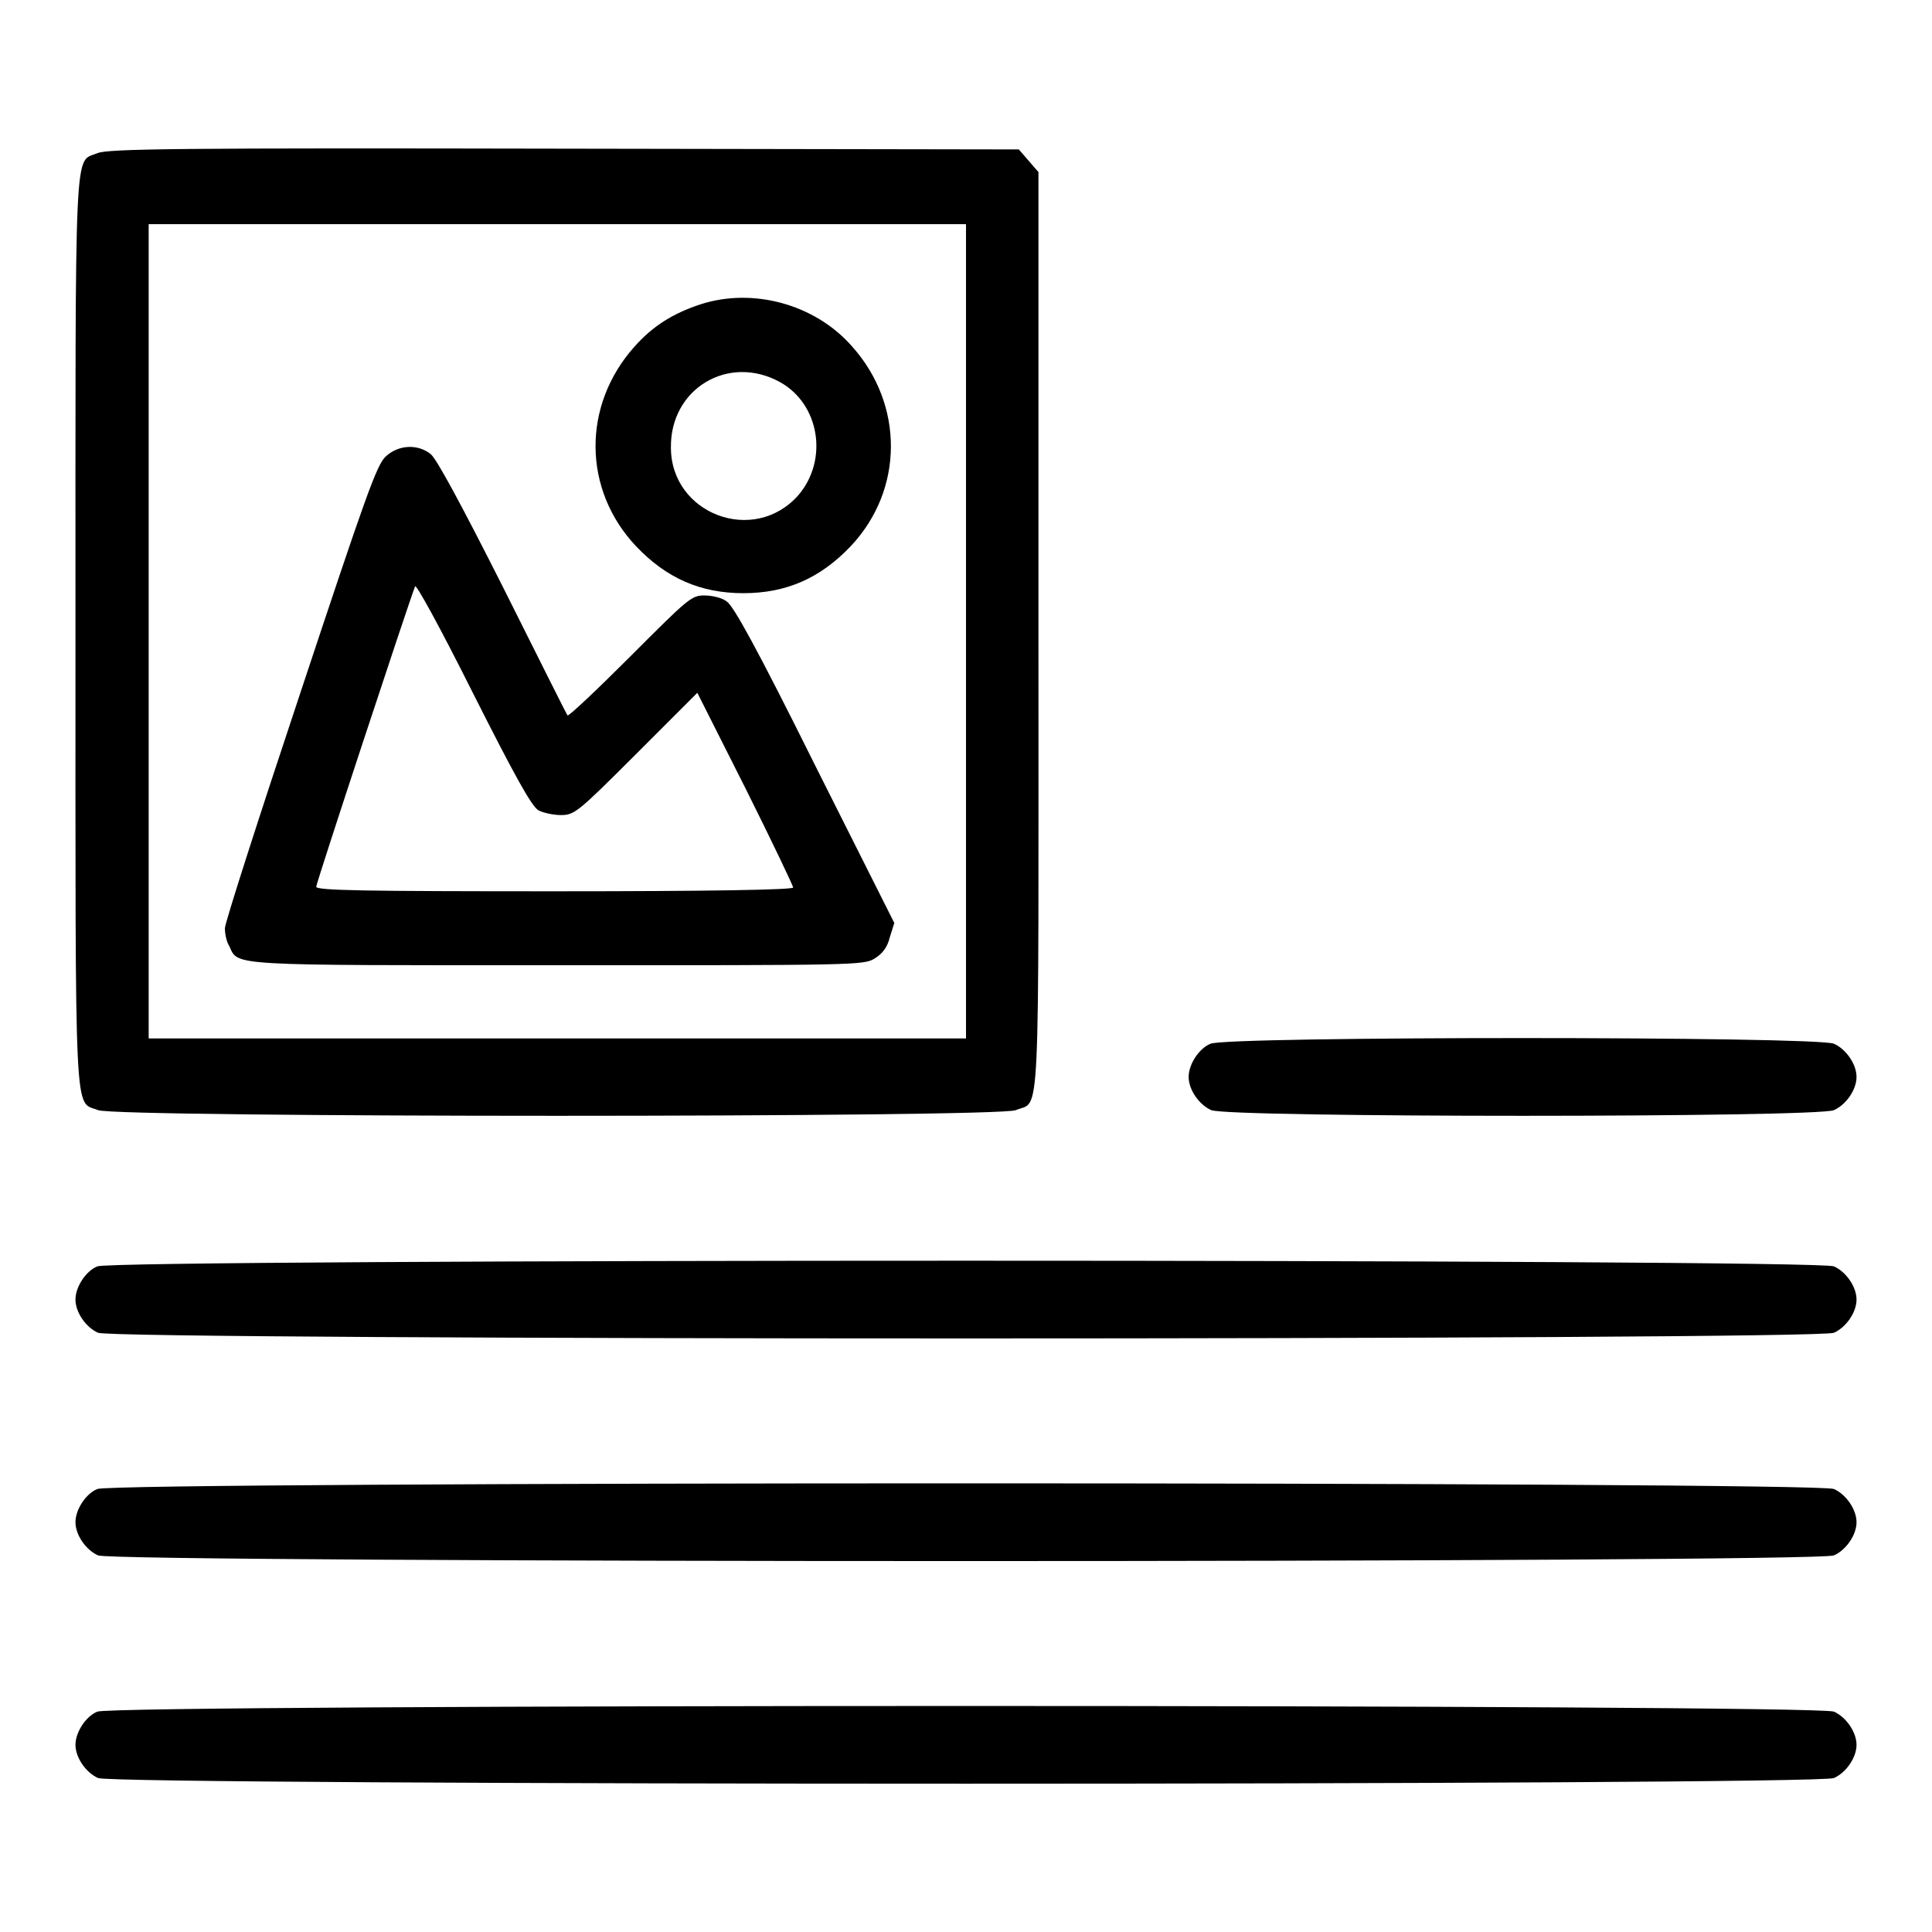
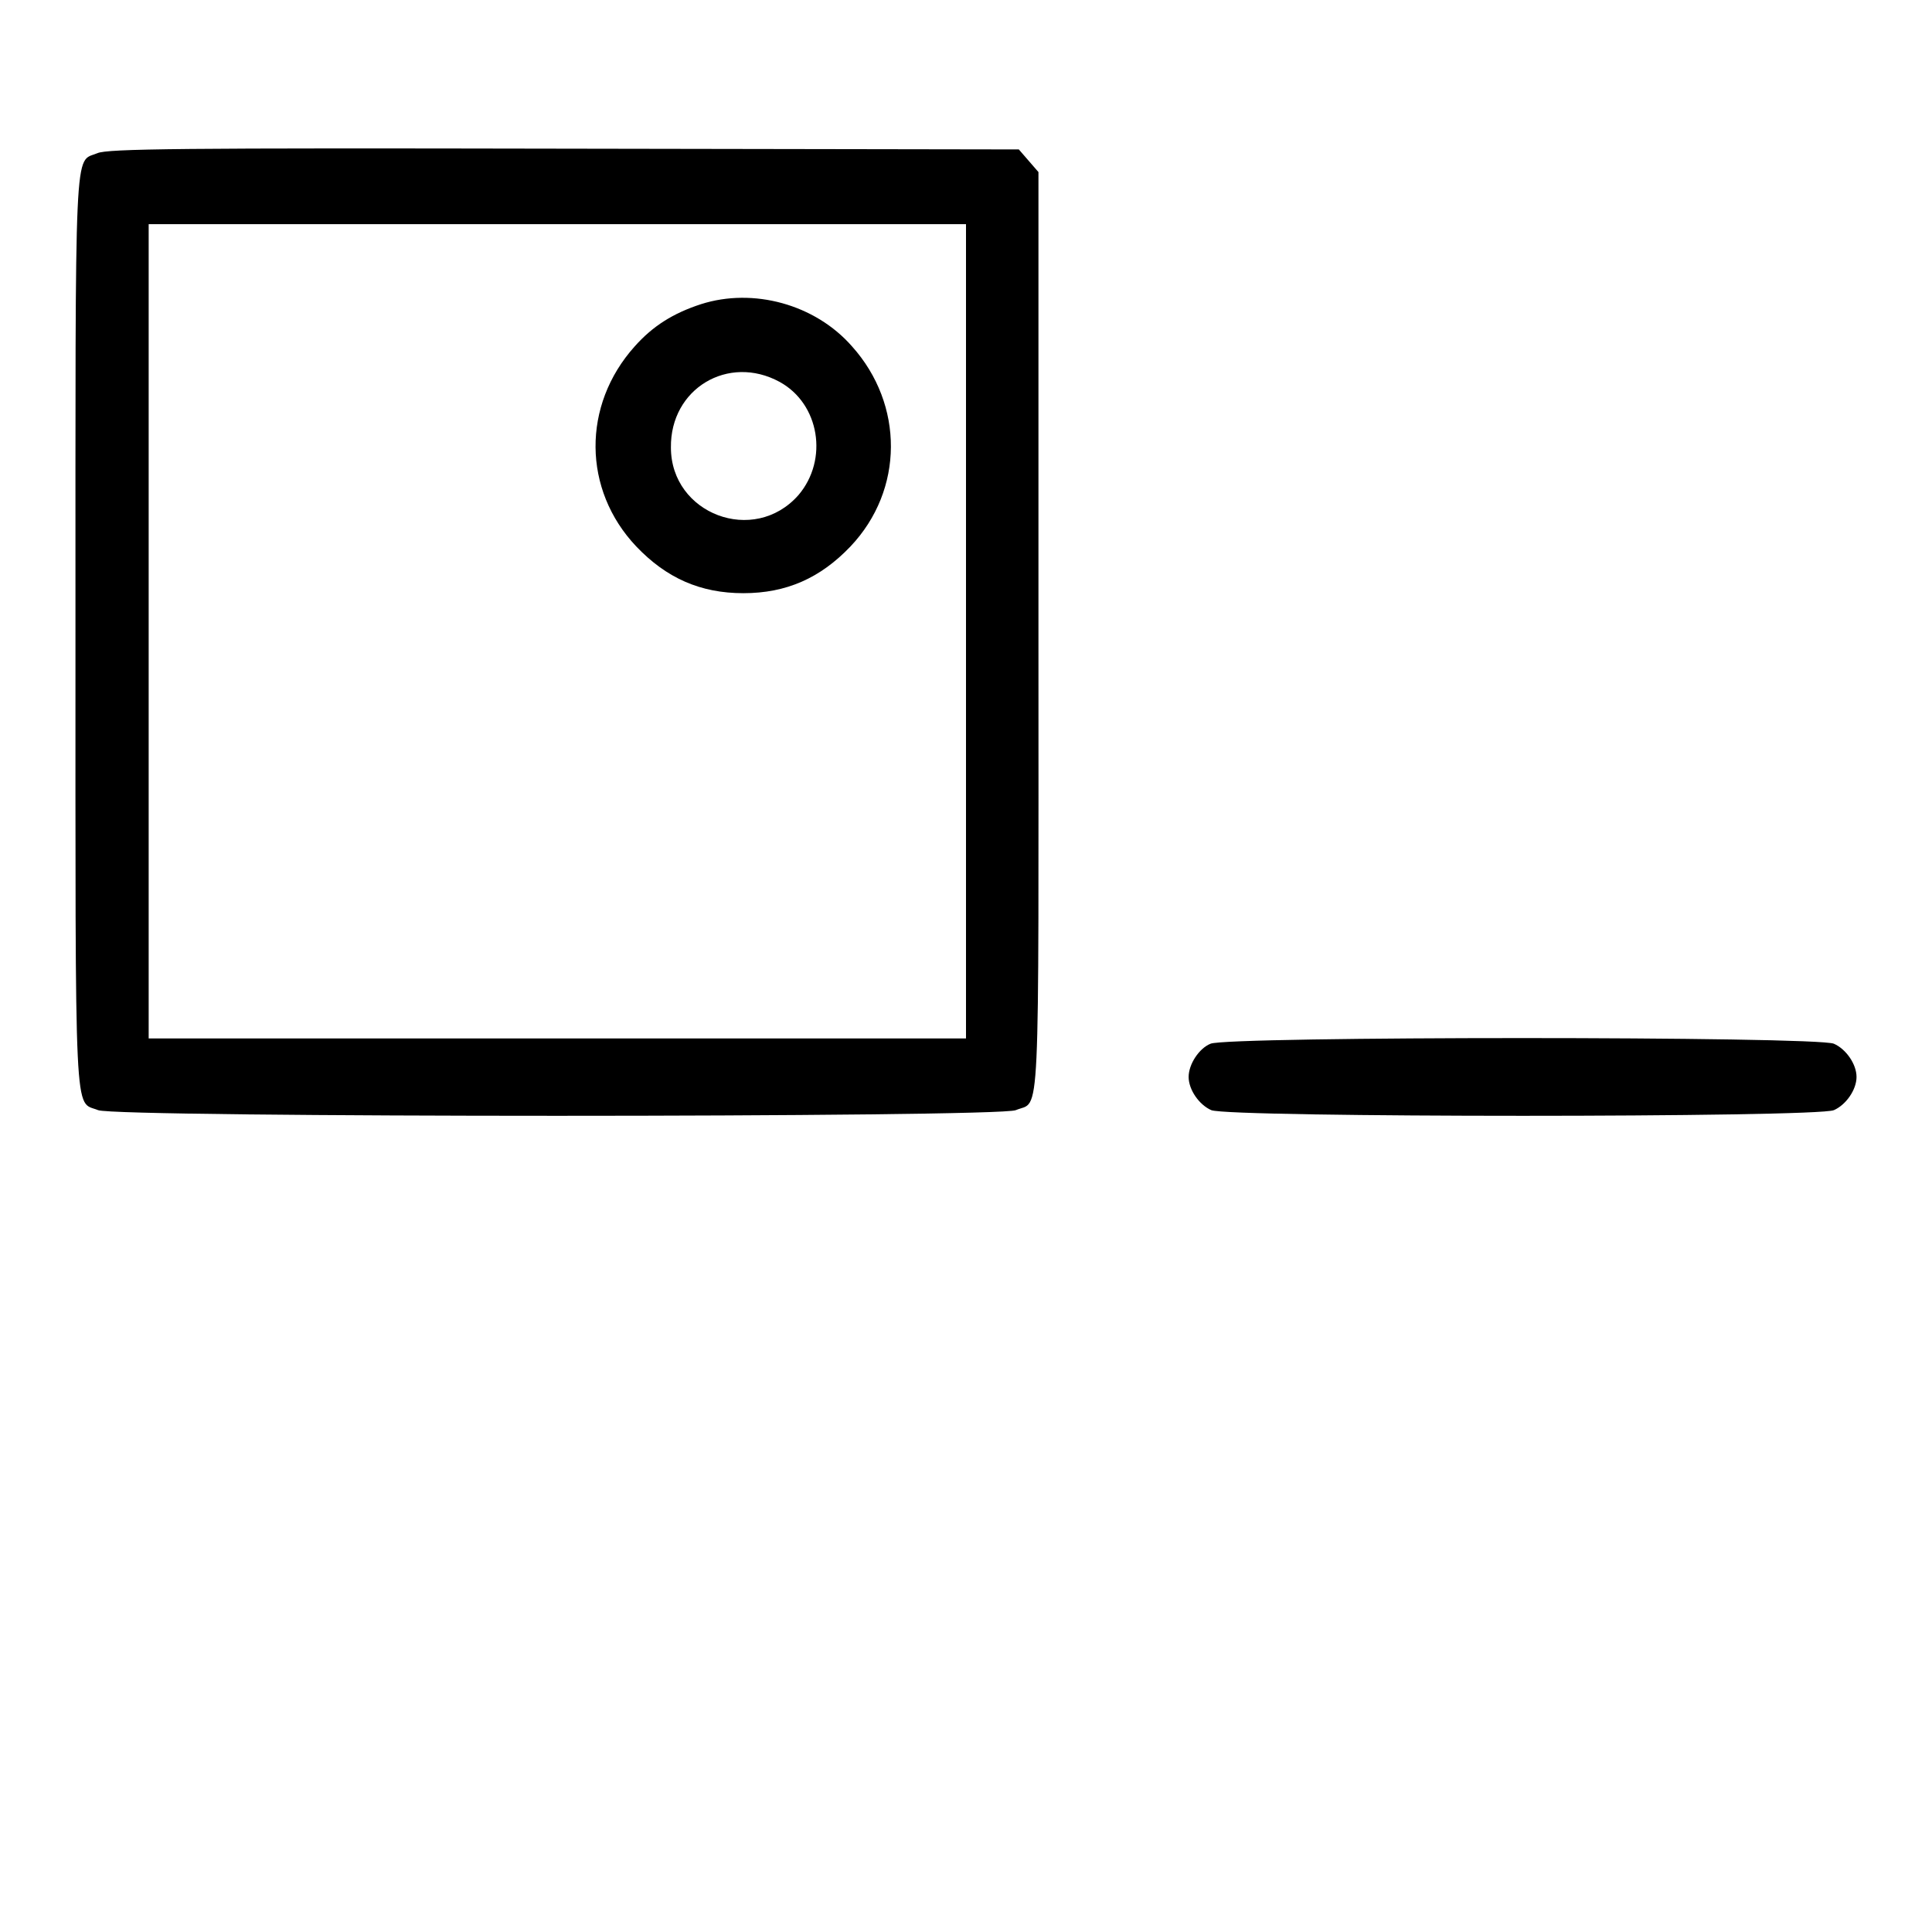
<svg xmlns="http://www.w3.org/2000/svg" version="1.1" x="0px" y="0px" viewBox="0 0 256 256" enable-background="new 0 0 256 256" xml:space="preserve">
  <g>
    <g>
      <g>
        <path fill="#000000" d="M12.9,20.3C9.8,21.6,10,17.4,10,83.7c0,66.5-0.2,62.1,3,63.4c2.4,1,119.3,1,121.6,0c3.3-1.4,3,3.9,3-63.5V22.8l-1.3-1.5l-1.3-1.5l-60.3-0.1C24,19.6,14.2,19.7,12.9,20.3z M128,83.7v53.9H73.8H19.7V83.7V29.7h54.2H128V83.7z" />
        <path fill="#000000" d="M92.9,40.3c-3.7,1.2-6.4,2.9-8.8,5.6c-7,7.8-6.9,19,0.2,26.5c4,4.2,8.5,6.2,14.2,6.2s10.2-2,14.2-6.2c7.1-7.5,7.1-18.8,0.2-26.5C108,40.3,99.8,38.1,92.9,40.3z M103.3,50.6c5.3,2.9,6.5,10.3,2.5,15c-5.9,6.7-16.9,2.5-16.9-6.3C88.8,51.5,96.5,46.9,103.3,50.6z" />
-         <path fill="#000000" d="M51.1,60.5c-1.2,1.1-2.7,5.4-11.3,31.3c-5.5,16.5-10,30.5-10,31.2s0.2,1.8,0.6,2.4c1.2,2.6-0.4,2.5,43.6,2.5c39.3,0,40.5,0,41.9-0.9c1-0.6,1.7-1.5,2-2.8l0.6-1.9L108,101.4c-7.7-15.5-10.8-21.1-11.7-21.7c-0.6-0.5-2-0.8-3-0.8c-1.7,0-2.2,0.5-9.8,8.1c-4.4,4.4-8.1,7.9-8.3,7.8c-0.1-0.1-3.9-7.7-8.5-16.9c-5.6-11.1-8.8-17-9.6-17.7C55.4,58.8,52.8,58.9,51.1,60.5z M71.4,107.4c0.6,0.3,1.9,0.6,2.9,0.6c1.8,0,2.2-0.3,10-8.1l8.1-8.1l6.4,12.7c3.5,7,6.3,12.9,6.3,13.1c0,0.3-10.9,0.5-31.6,0.5c-25.1,0-31.6-0.1-31.6-0.6S54.1,80,55,77.7c0.1-0.4,3.2,5.2,7.7,14.2C68.1,102.6,70.5,107,71.4,107.4z" />
        <path fill="#000000" d="M160.4,138.3c-1.5,0.6-2.9,2.7-2.9,4.4c0,1.7,1.4,3.7,3,4.4c2.4,1,80.2,1,82.5,0c1.6-0.7,3-2.7,3-4.4c0-1.7-1.4-3.7-3-4.4C240.7,137.3,162.6,137.3,160.4,138.3z" />
-         <path fill="#000000" d="M12.9,167.8c-1.5,0.6-2.9,2.7-2.9,4.4c0,1.7,1.4,3.7,3,4.4c2.4,1,227.6,1,230,0c1.6-0.7,3-2.7,3-4.4c0-1.7-1.4-3.7-3-4.4C240.7,166.8,15.2,166.8,12.9,167.8z" />
-         <path fill="#000000" d="M12.9,197.3c-1.5,0.6-2.9,2.7-2.9,4.4c0,1.7,1.4,3.7,3,4.4c2.4,1,227.6,1,230,0c1.6-0.7,3-2.7,3-4.4s-1.4-3.7-3-4.4C240.7,196.3,15.2,196.3,12.9,197.3z" />
-         <path fill="#000000" d="M12.9,226.8c-1.5,0.6-2.9,2.7-2.9,4.4c0,1.7,1.4,3.7,3,4.4c2.4,1,227.6,1,230,0c1.6-0.7,3-2.7,3-4.4s-1.4-3.7-3-4.4C240.7,225.8,15.2,225.8,12.9,226.8z" />
      </g>
    </g>
  </g>
</svg>